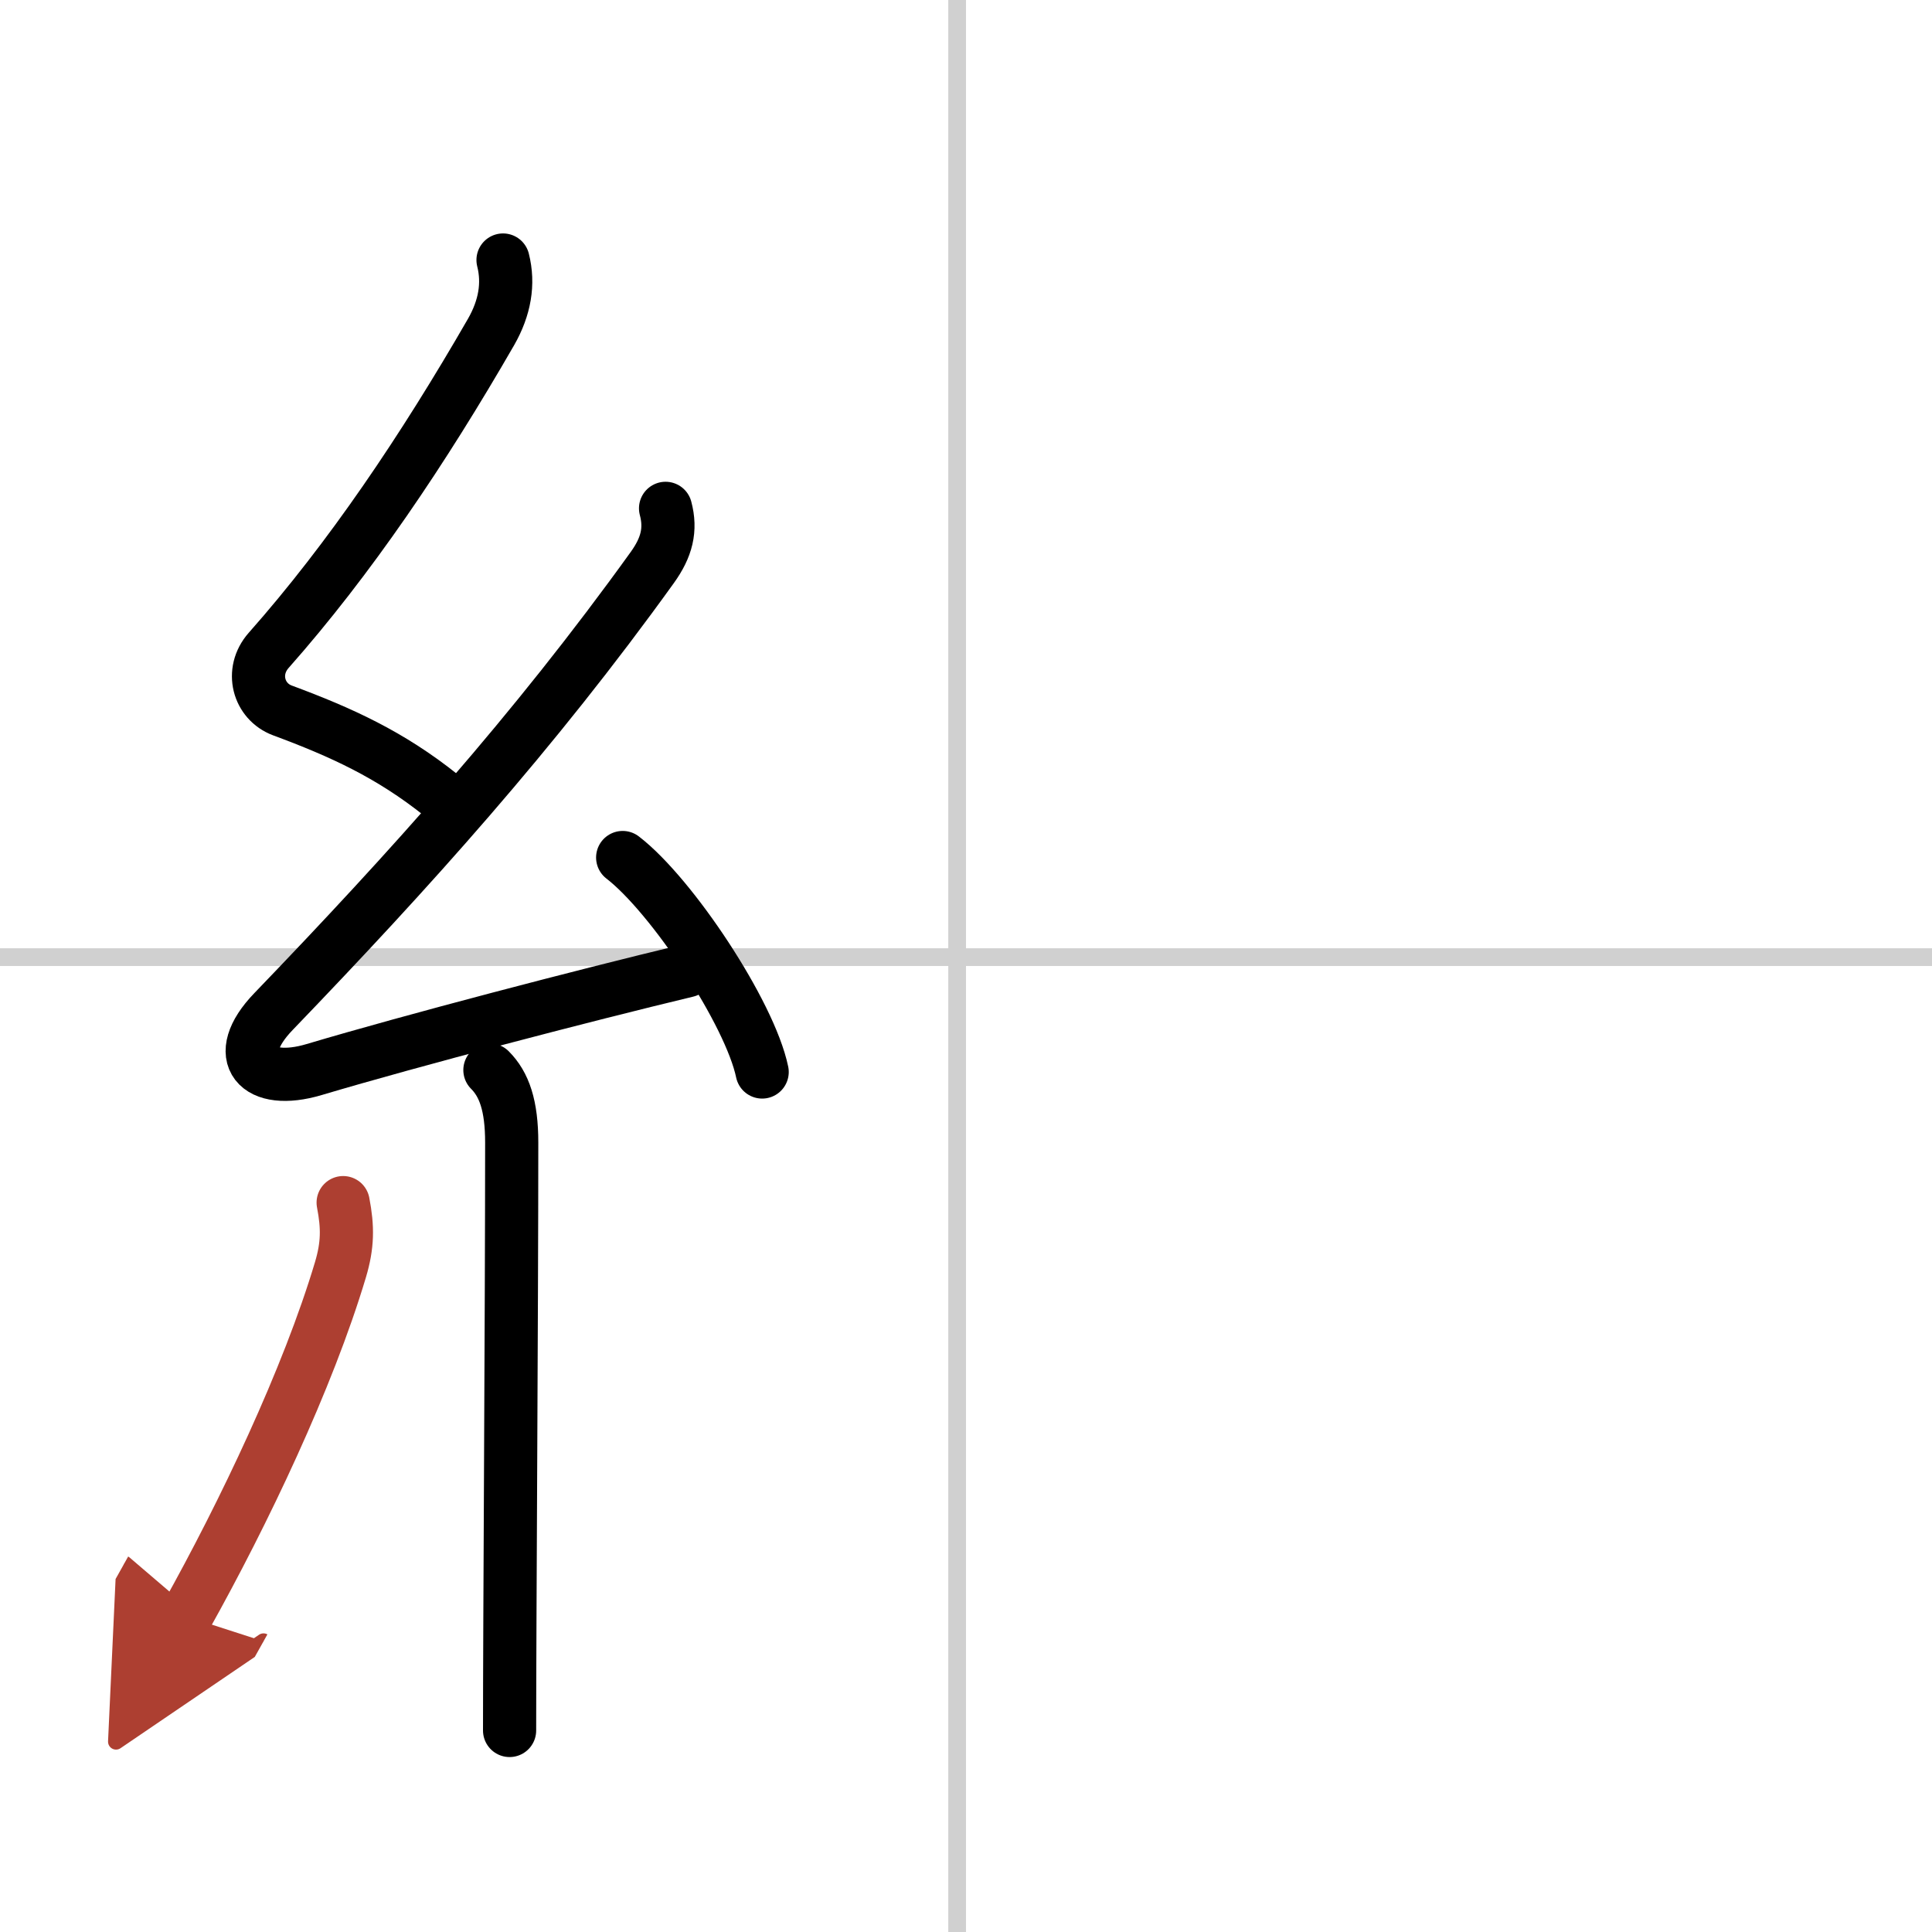
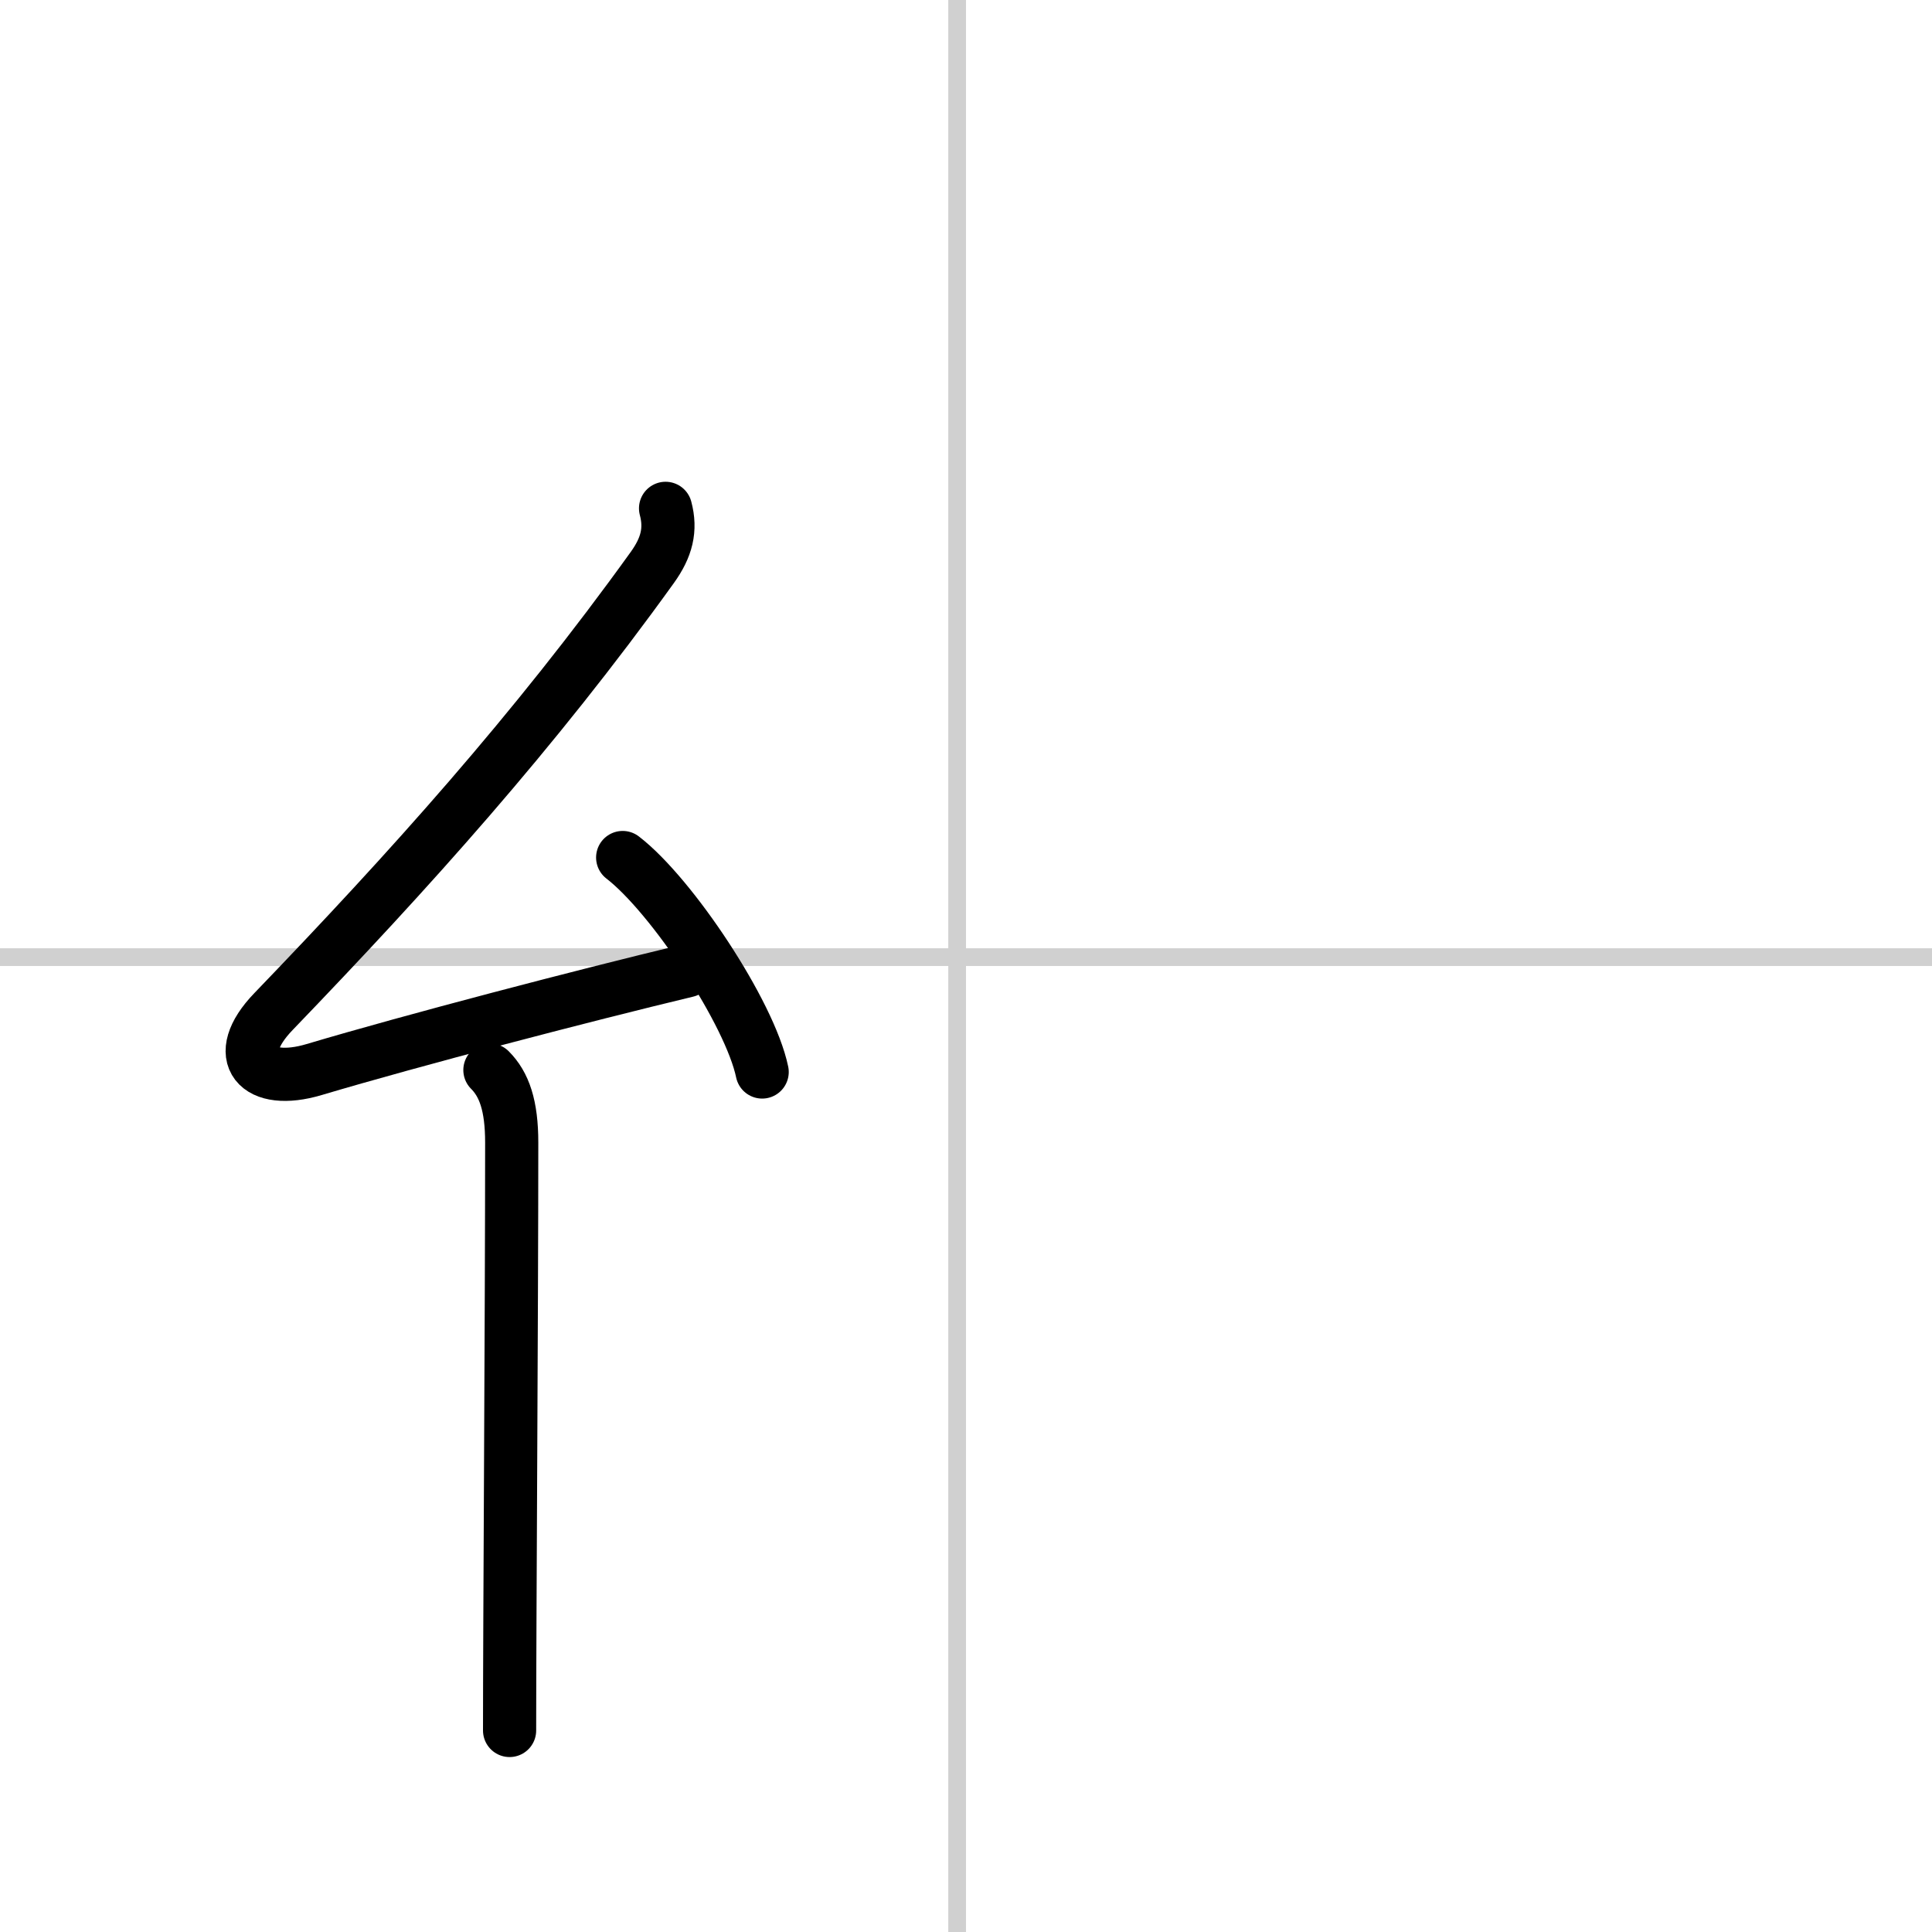
<svg xmlns="http://www.w3.org/2000/svg" width="400" height="400" viewBox="0 0 109 109">
  <defs>
    <marker id="a" markerWidth="4" orient="auto" refX="1" refY="5" viewBox="0 0 10 10">
-       <polyline points="0 0 10 5 0 10 1 5" fill="#ad3f31" stroke="#ad3f31" />
-     </marker>
+       </marker>
  </defs>
  <g fill="none" stroke="#000" stroke-linecap="round" stroke-linejoin="round" stroke-width="3">
-     <rect width="100%" height="100%" fill="#fff" stroke="#fff" />
    <line x1="54" x2="54" y2="109" stroke="#d0d0d0" stroke-width="1" />
    <line x2="109" y1="54" y2="54" stroke="#d0d0d0" stroke-width="1" />
-     <path d="m28.38 14.67c0.34 1.34 0.1 2.7-0.67 4.05-3.83 6.65-7.99 12.82-12.55 17.97-1.06 1.2-0.57 2.89 0.77 3.39 3.34 1.24 6.08 2.49 8.95 4.78" />
    <path d="m37.55 28.68c0.32 1.2 0.07 2.2-0.75 3.34-6.68 9.29-13.71 17.09-21.37 25.05-2.44 2.53-0.91 4.23 2.3 3.27 5.58-1.66 15.19-4.17 21.03-5.57" />
    <path d="m35.13 48.38c2.78 2.14 7.18 8.78 7.87 12.1" />
    <path d="m27.64 60.37c0.81 0.81 1.23 2.01 1.23 4.09 0 9.42-0.12 27.12-0.12 33.17" />
-     <path d="m19.36 67.85c0.27 1.4 0.26 2.4-0.15 3.78-1.83 6.13-5.46 13.75-8.71 19.56" marker-end="url(#a)" stroke="#ad3f31" />
  </g>
</svg>